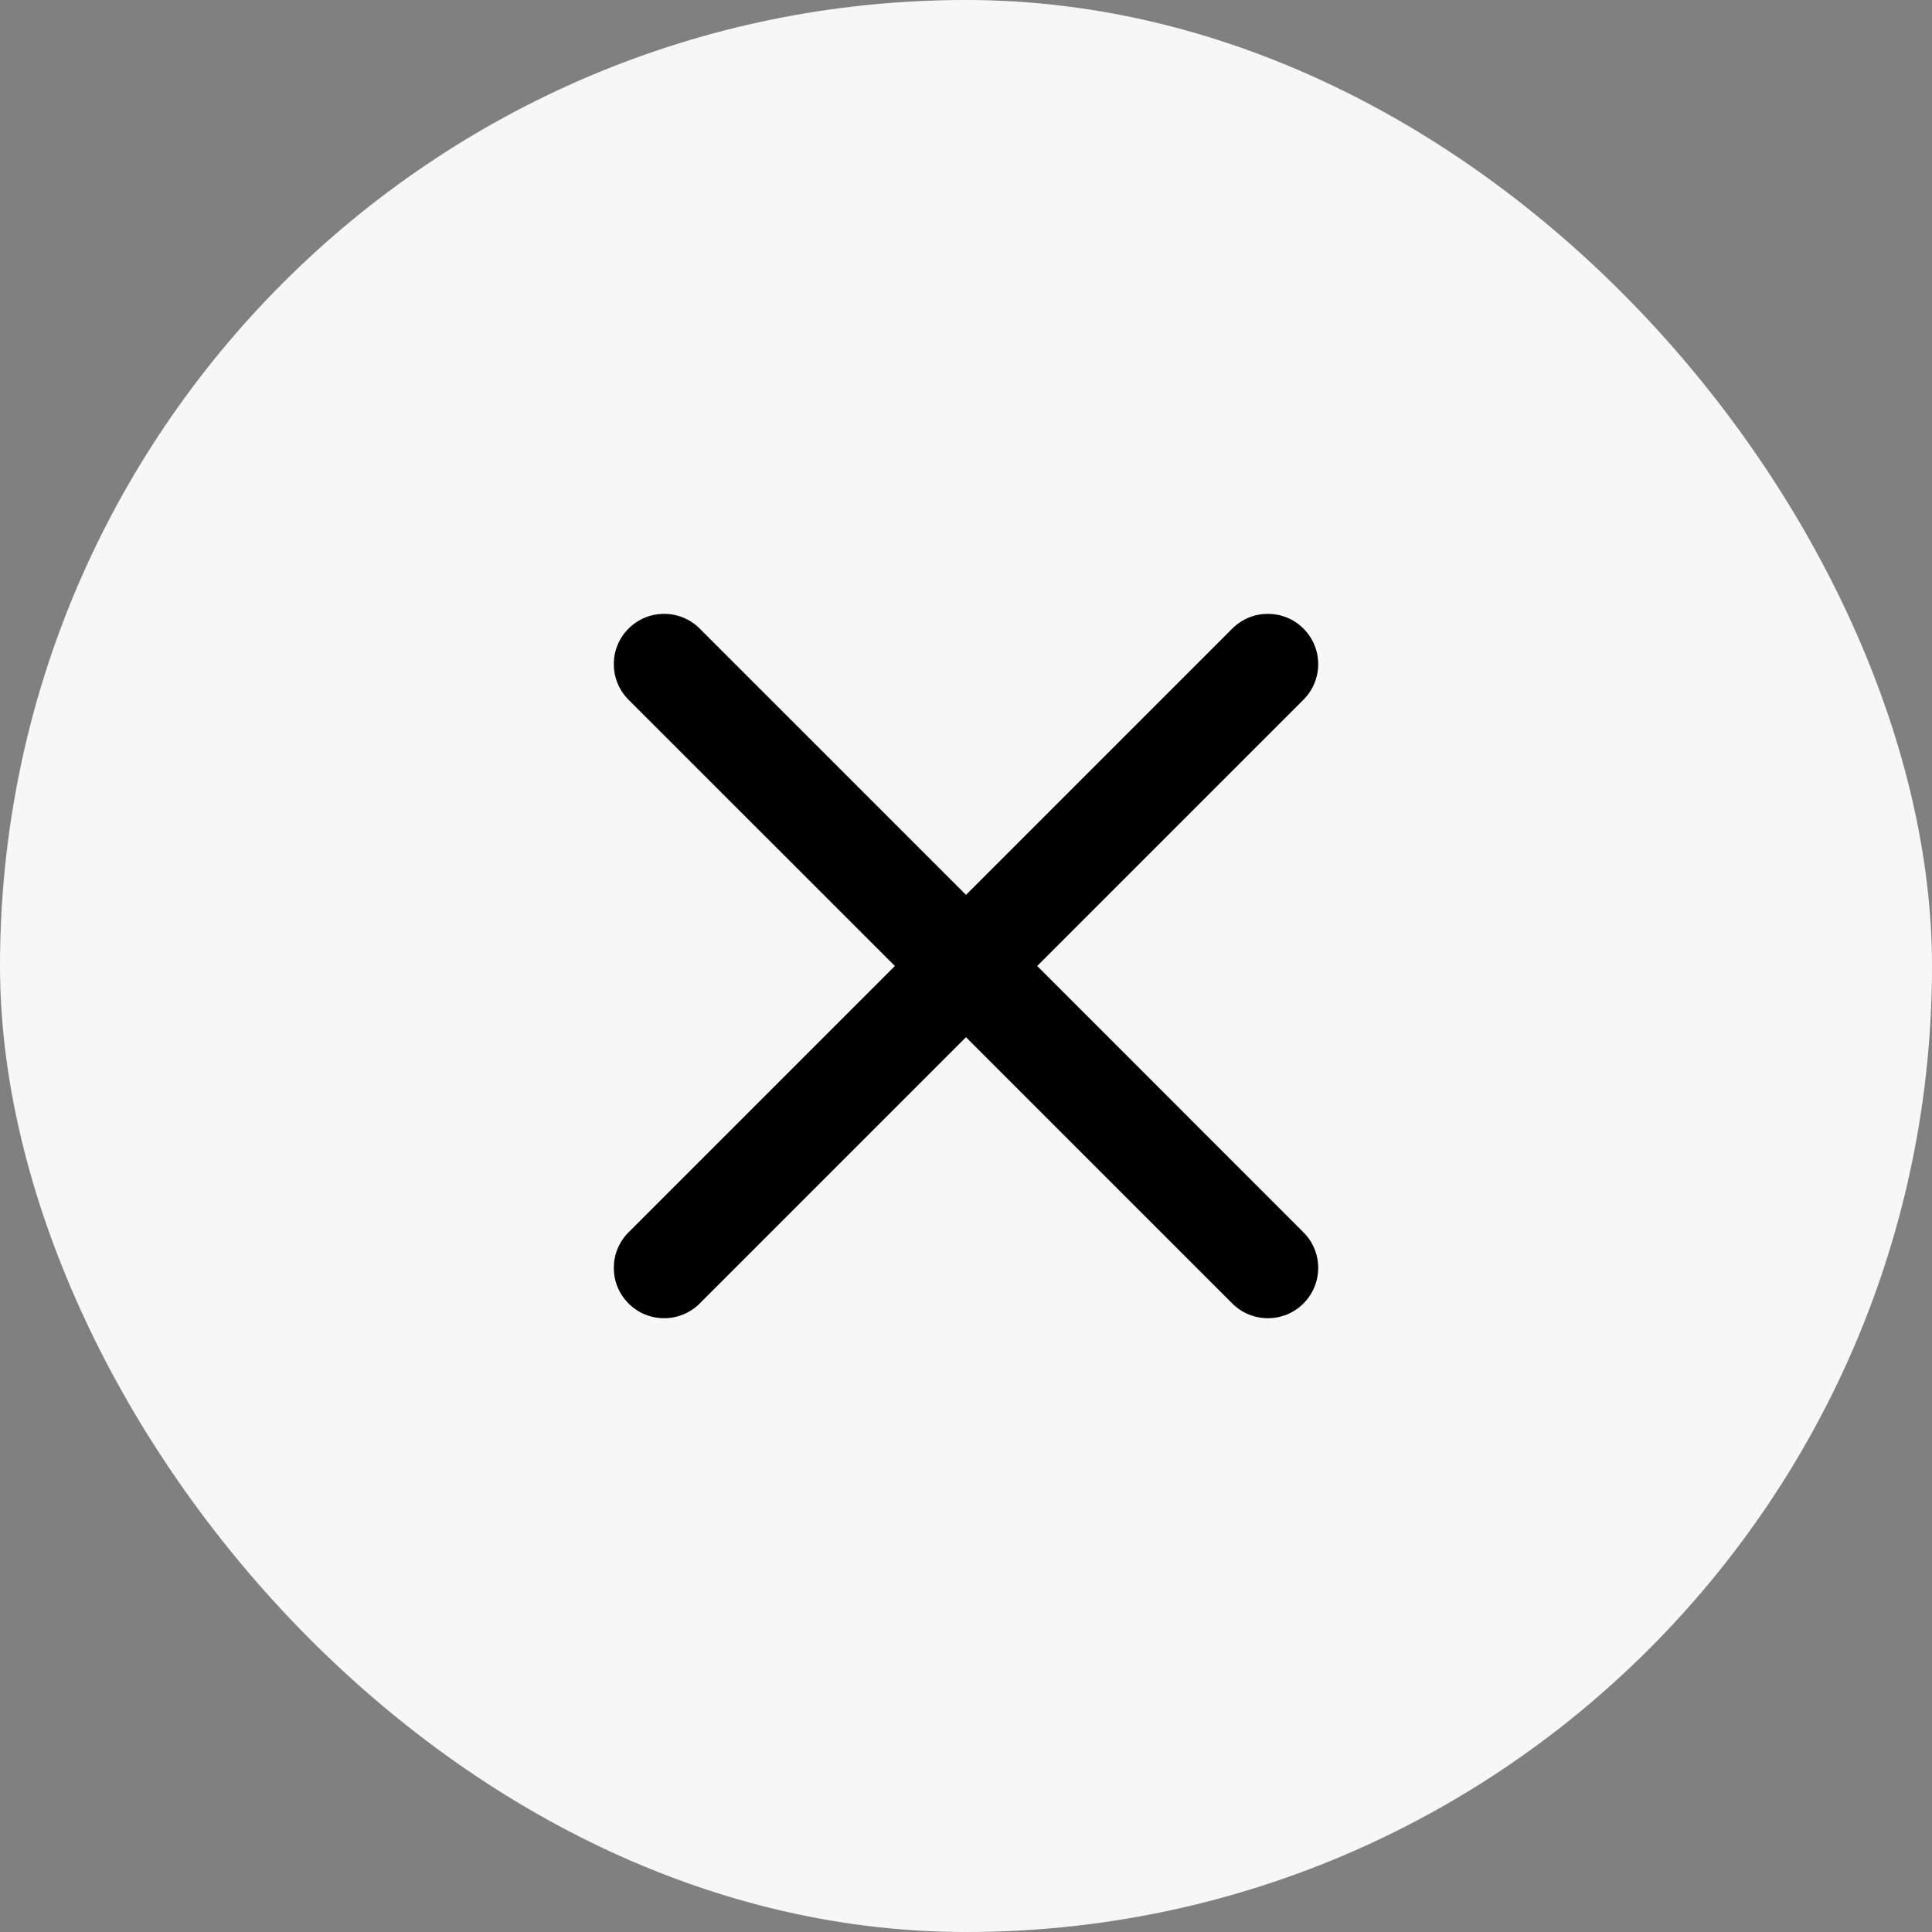
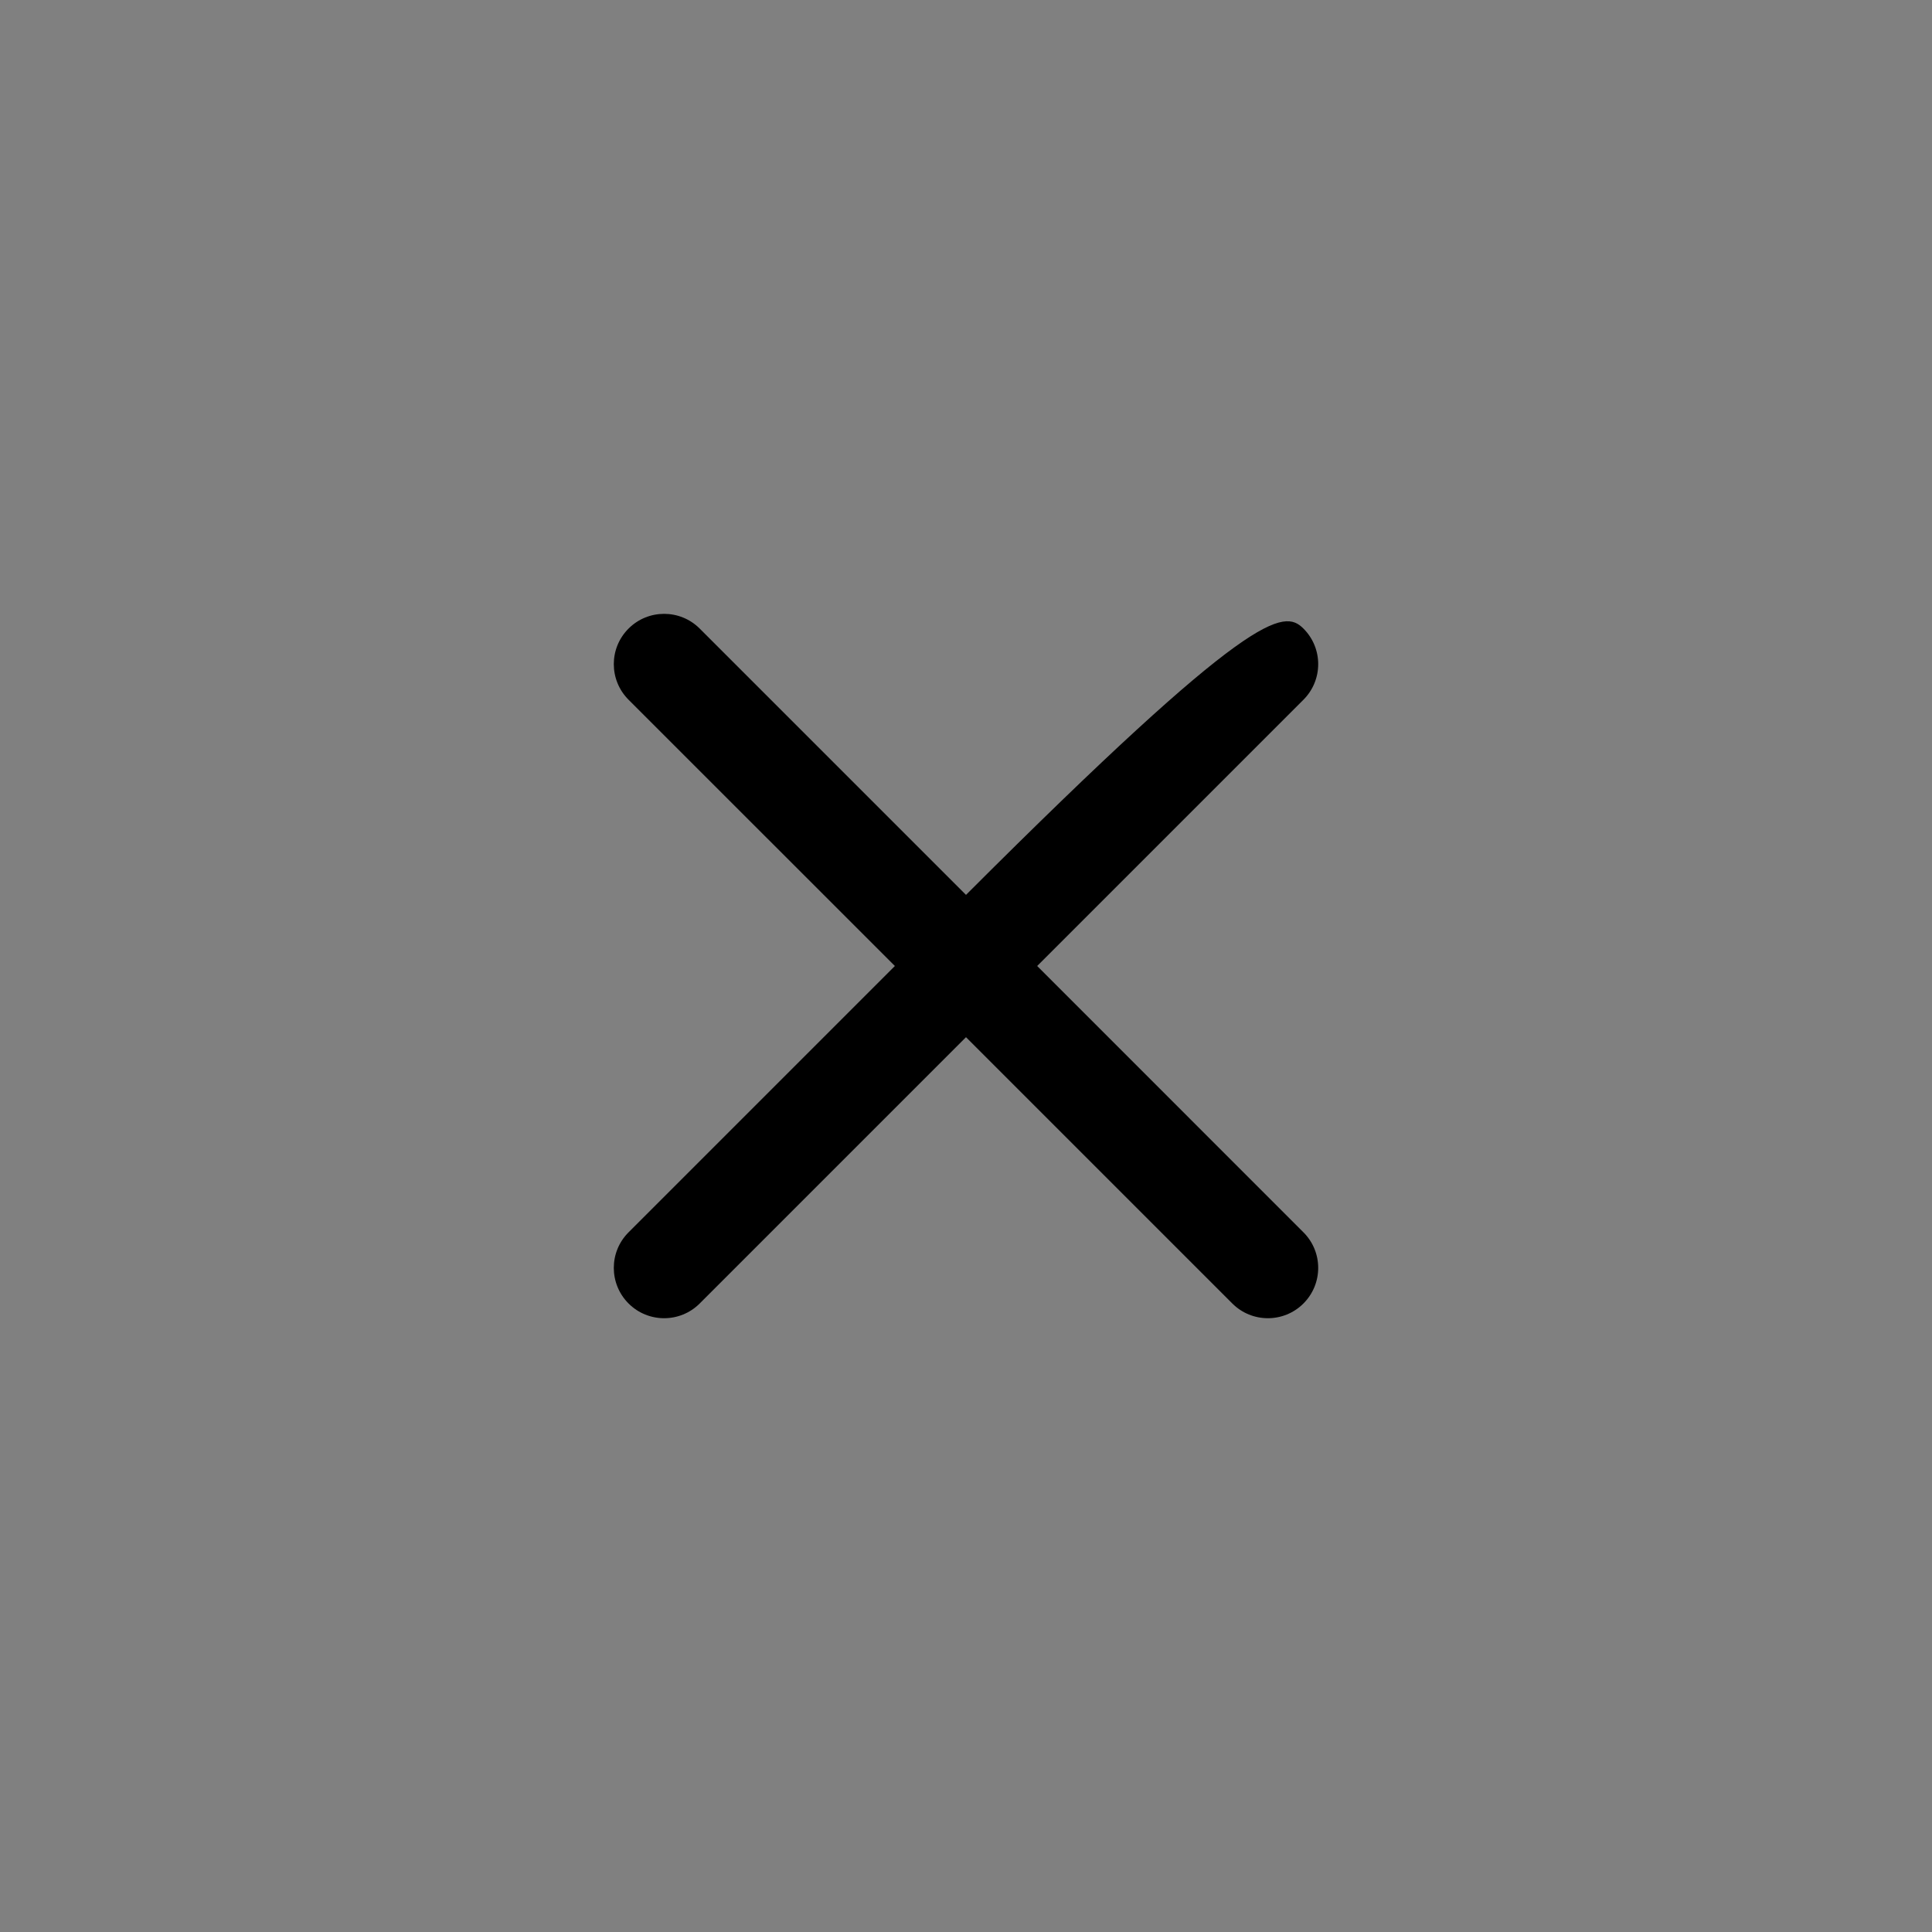
<svg xmlns="http://www.w3.org/2000/svg" width="32" height="32" viewBox="0 0 32 32" fill="none">
  <rect x="0" y="0" width="32" height="32" fill="#808080" stroke="none" />
-   <rect width="32" height="32" rx="16" fill="#F7F7F7" />
-   <path fill-rule="evenodd" clip-rule="evenodd" d="M10.411 10.411C10.736 10.086 11.264 10.086 11.589 10.411L16 14.822L20.411 10.411C20.736 10.086 21.264 10.086 21.589 10.411C21.915 10.736 21.915 11.264 21.589 11.59L17.179 16L21.589 20.411C21.915 20.736 21.915 21.264 21.589 21.59C21.264 21.915 20.736 21.915 20.411 21.59L16 17.179L11.589 21.59C11.264 21.915 10.736 21.915 10.411 21.59C10.085 21.264 10.085 20.736 10.411 20.411L14.822 16L10.411 11.59C10.085 11.264 10.085 10.736 10.411 10.411Z" fill="black" />
+   <path fill-rule="evenodd" clip-rule="evenodd" d="M10.411 10.411C10.736 10.086 11.264 10.086 11.589 10.411L16 14.822C20.736 10.086 21.264 10.086 21.589 10.411C21.915 10.736 21.915 11.264 21.589 11.59L17.179 16L21.589 20.411C21.915 20.736 21.915 21.264 21.589 21.59C21.264 21.915 20.736 21.915 20.411 21.59L16 17.179L11.589 21.59C11.264 21.915 10.736 21.915 10.411 21.59C10.085 21.264 10.085 20.736 10.411 20.411L14.822 16L10.411 11.59C10.085 11.264 10.085 10.736 10.411 10.411Z" fill="black" />
</svg>